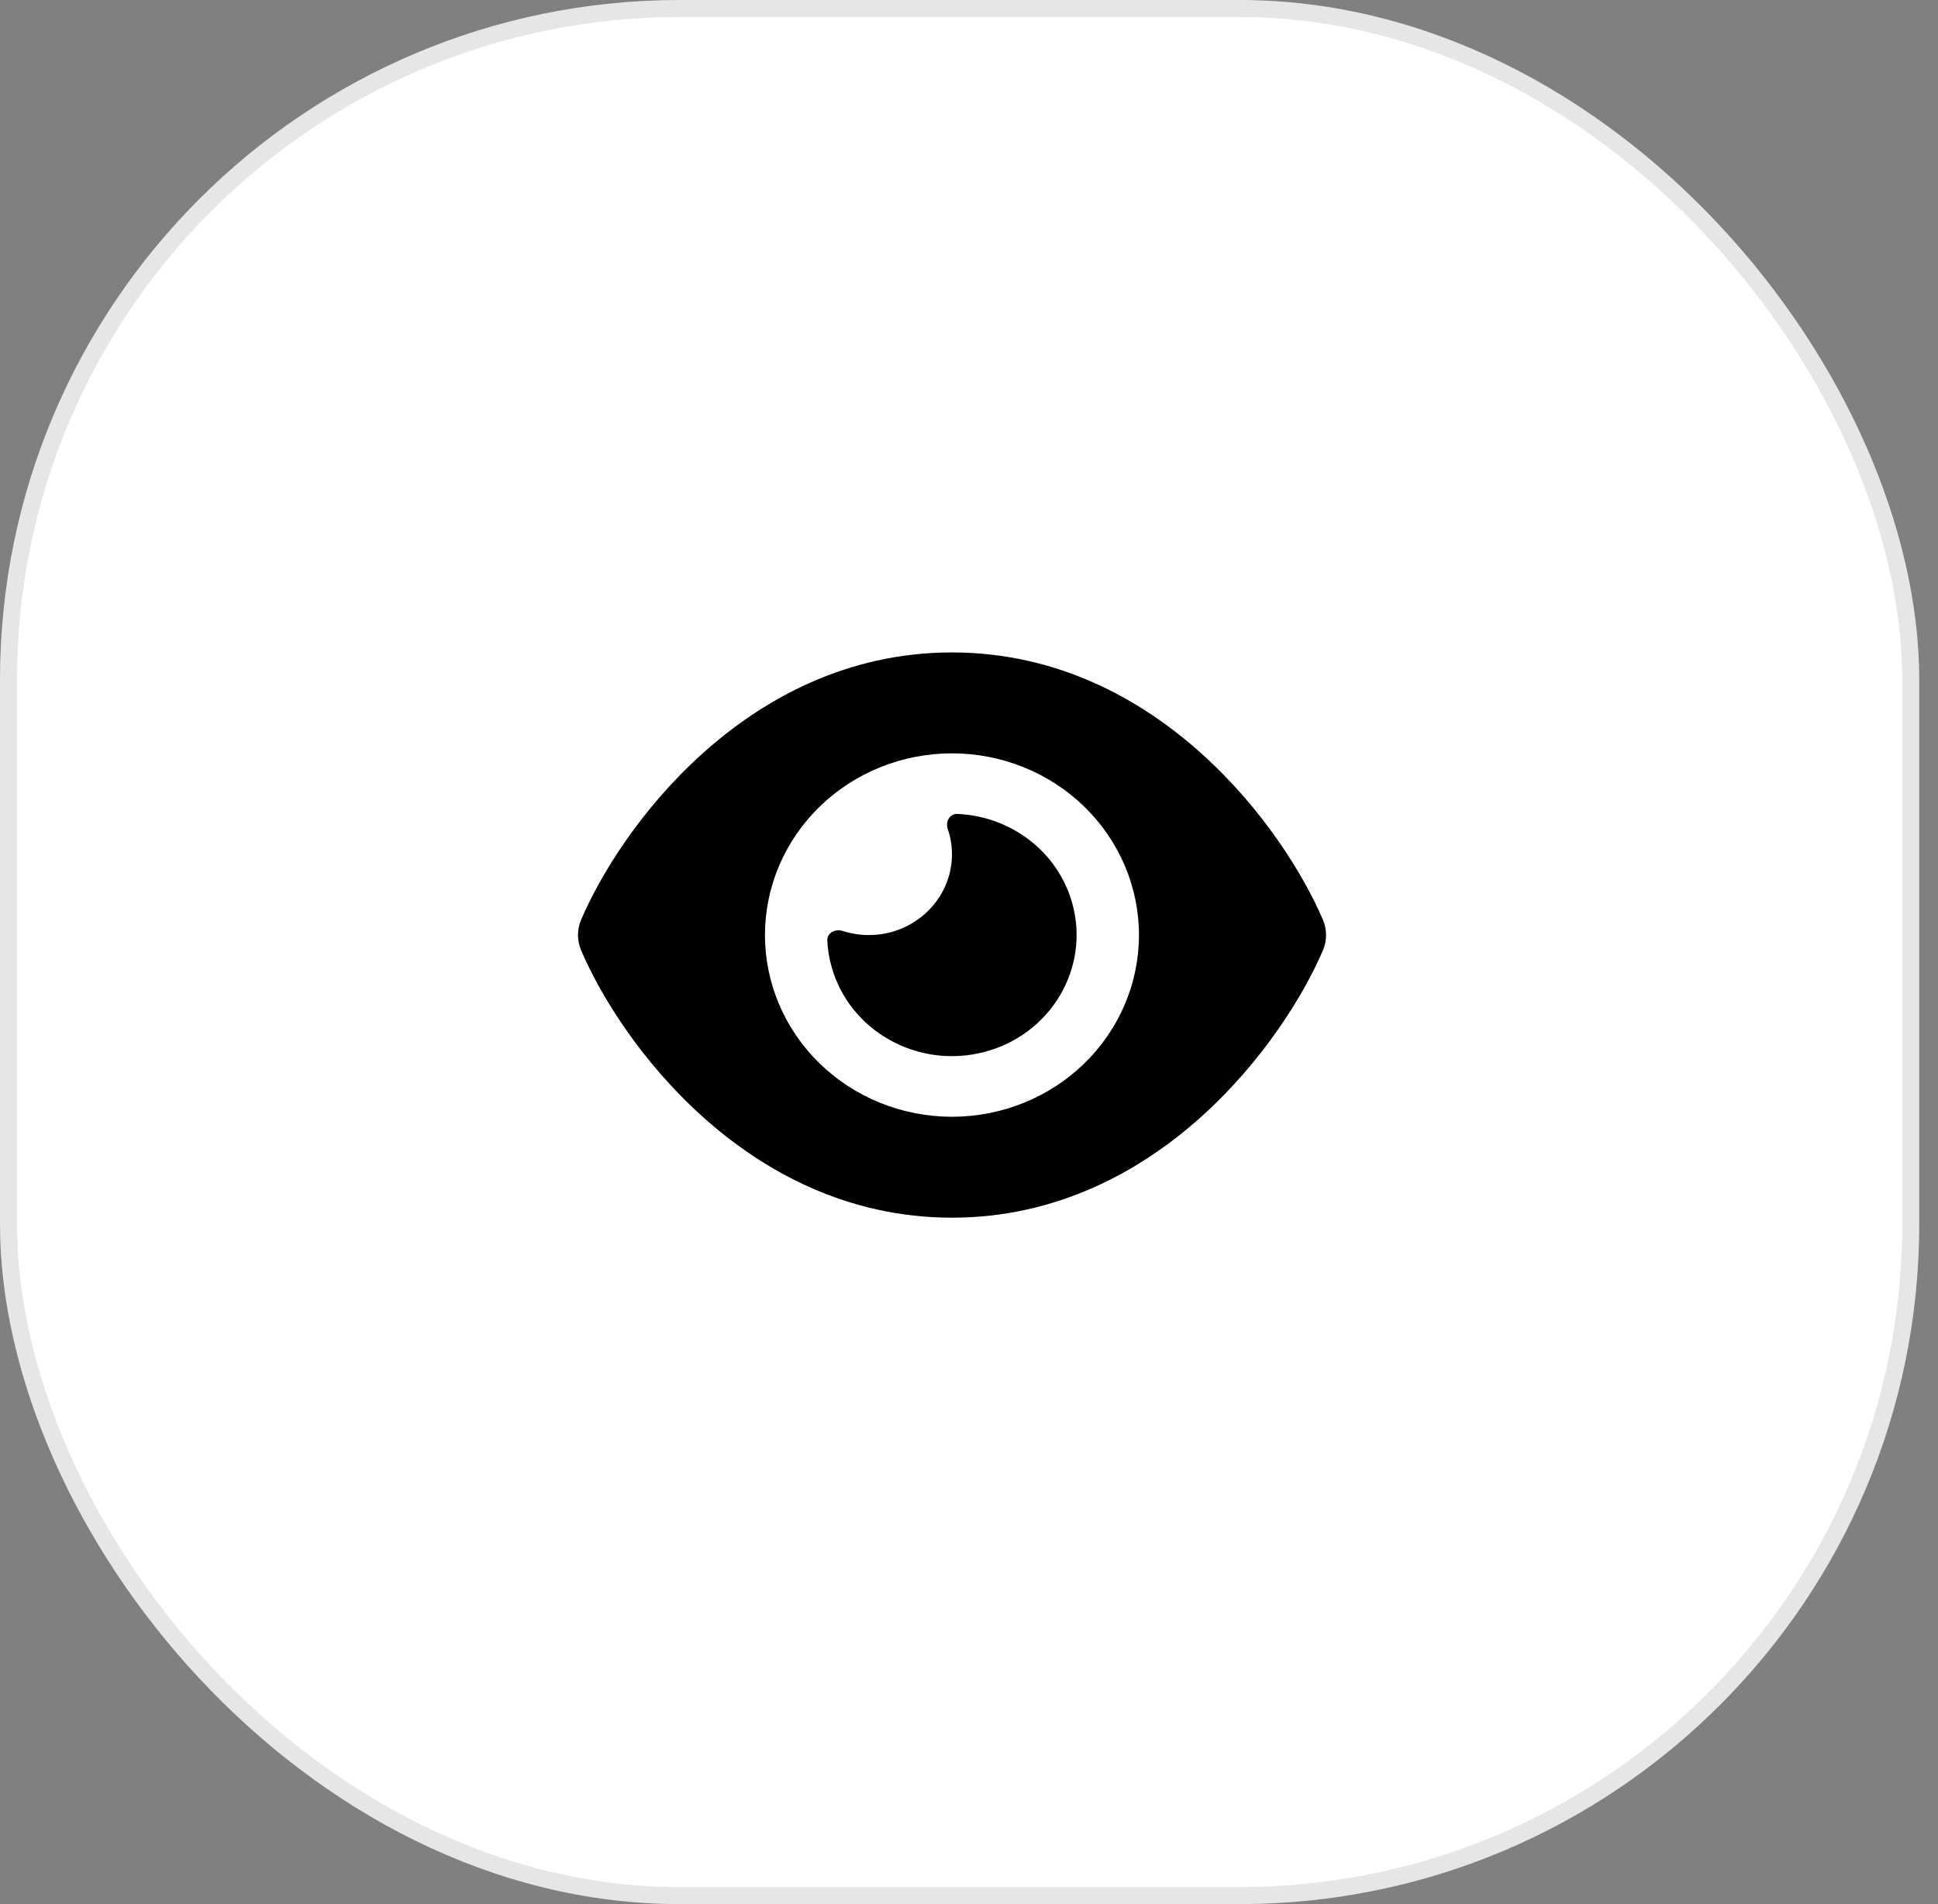
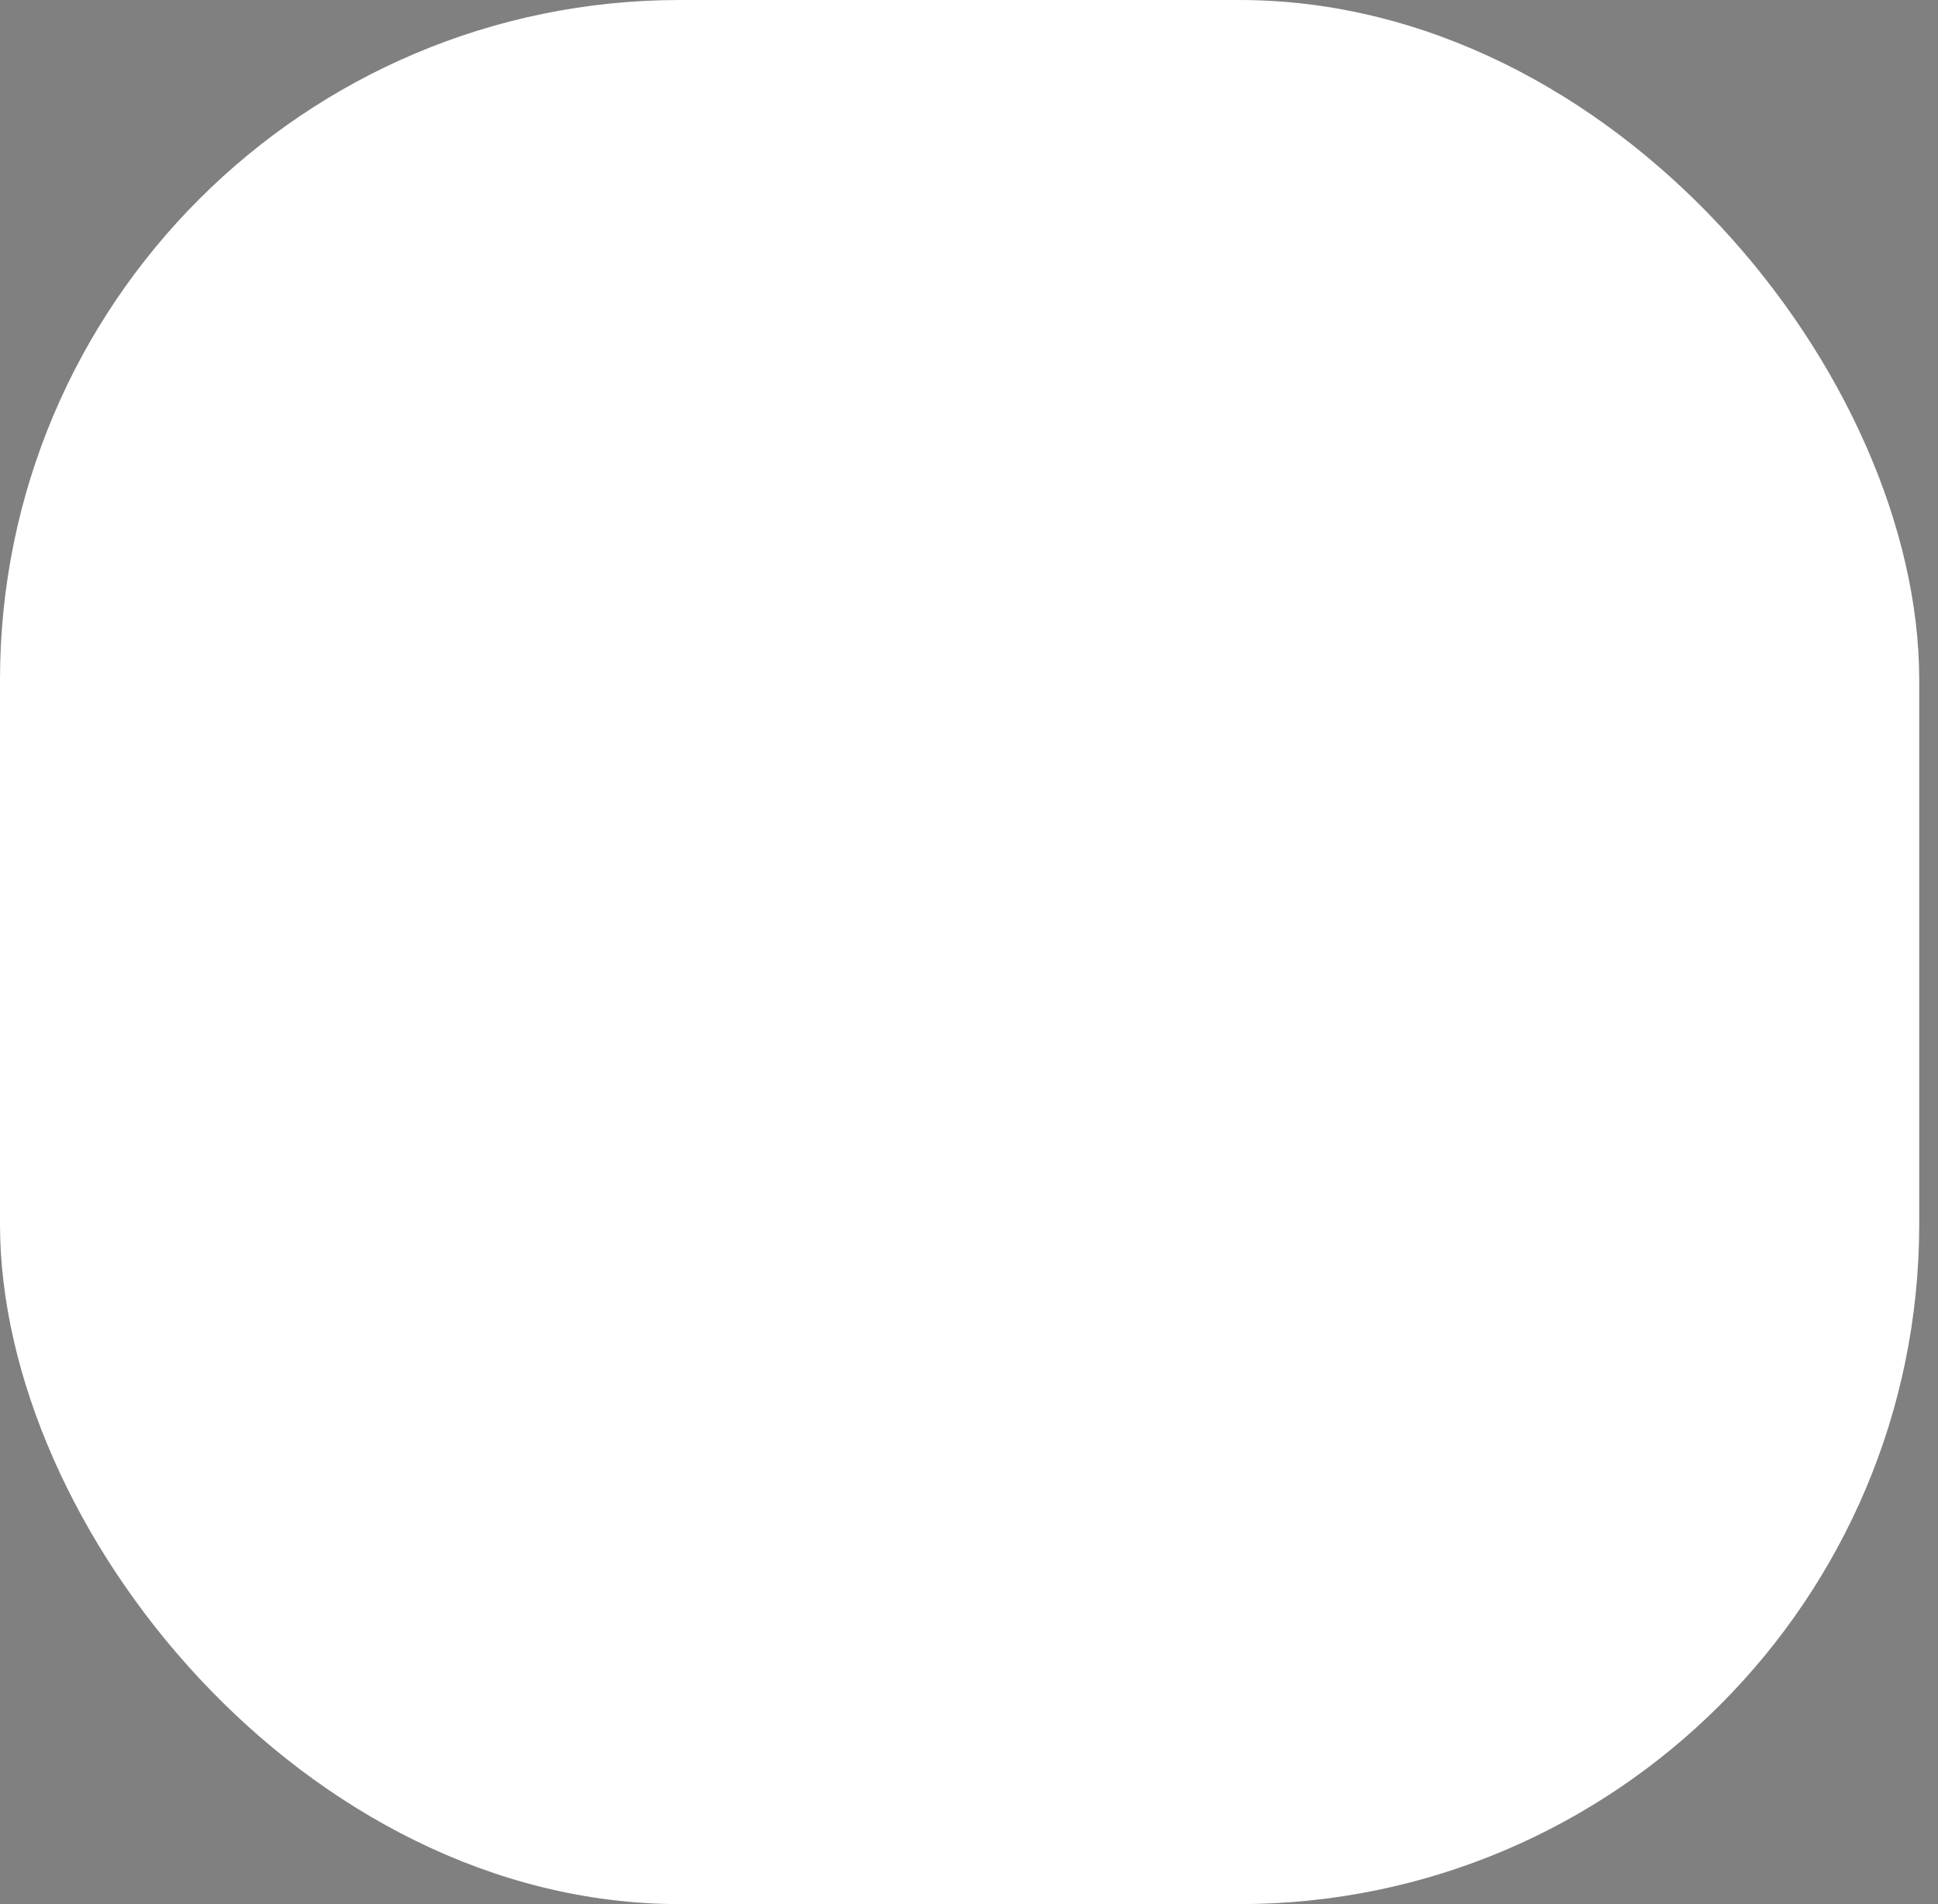
<svg xmlns="http://www.w3.org/2000/svg" width="57" height="56" viewBox="0 0 57 56" fill="none">
  <rect x="0" y="0" width="57" height="56" fill="#808080" stroke="none" />
  <rect width="56.448" height="56" rx="20" fill="white" />
-   <rect x="0.25" y="0.25" width="55.948" height="55.5" rx="19.75" stroke="black" stroke-opacity="0.1" stroke-width="0.5" />
  <g clip-path="url(#clip0_2252_307)">
-     <path d="M27.999 19.188C24.913 19.188 22.442 20.553 20.643 22.178C18.855 23.789 17.66 25.719 17.095 27.044C16.968 27.337 16.968 27.663 17.095 27.956C17.66 29.281 18.855 31.211 20.643 32.822C22.442 34.447 24.913 35.812 27.999 35.812C31.085 35.812 33.556 34.447 35.355 32.822C37.143 31.207 38.338 29.281 38.907 27.956C39.033 27.663 39.033 27.337 38.907 27.044C38.338 25.719 37.143 23.789 35.355 22.178C33.556 20.553 31.085 19.188 27.999 19.188ZM22.499 27.5C22.499 26.083 23.078 24.724 24.11 23.721C25.141 22.719 26.54 22.156 27.999 22.156C29.458 22.156 30.857 22.719 31.888 23.721C32.92 24.724 33.499 26.083 33.499 27.5C33.499 28.917 32.92 30.276 31.888 31.279C30.857 32.281 29.458 32.844 27.999 32.844C26.54 32.844 25.141 32.281 24.11 31.279C23.078 30.276 22.499 28.917 22.499 27.5ZM27.999 25.125C27.999 26.435 26.903 27.5 25.555 27.5C25.283 27.5 25.024 27.456 24.779 27.378C24.569 27.311 24.325 27.437 24.332 27.652C24.344 27.908 24.382 28.164 24.455 28.42C24.978 30.32 26.991 31.448 28.946 30.94C30.902 30.432 32.063 28.476 31.54 26.576C31.116 25.036 29.714 24.001 28.156 23.938C27.934 23.93 27.804 24.164 27.873 24.372C27.953 24.609 27.999 24.861 27.999 25.125Z" fill="black" />
-   </g>
+     </g>
  <defs>
    <clipPath id="clip0_2252_307">
-       <rect width="22" height="19" fill="white" transform="translate(17 18)" />
-     </clipPath>
+       </clipPath>
  </defs>
</svg>